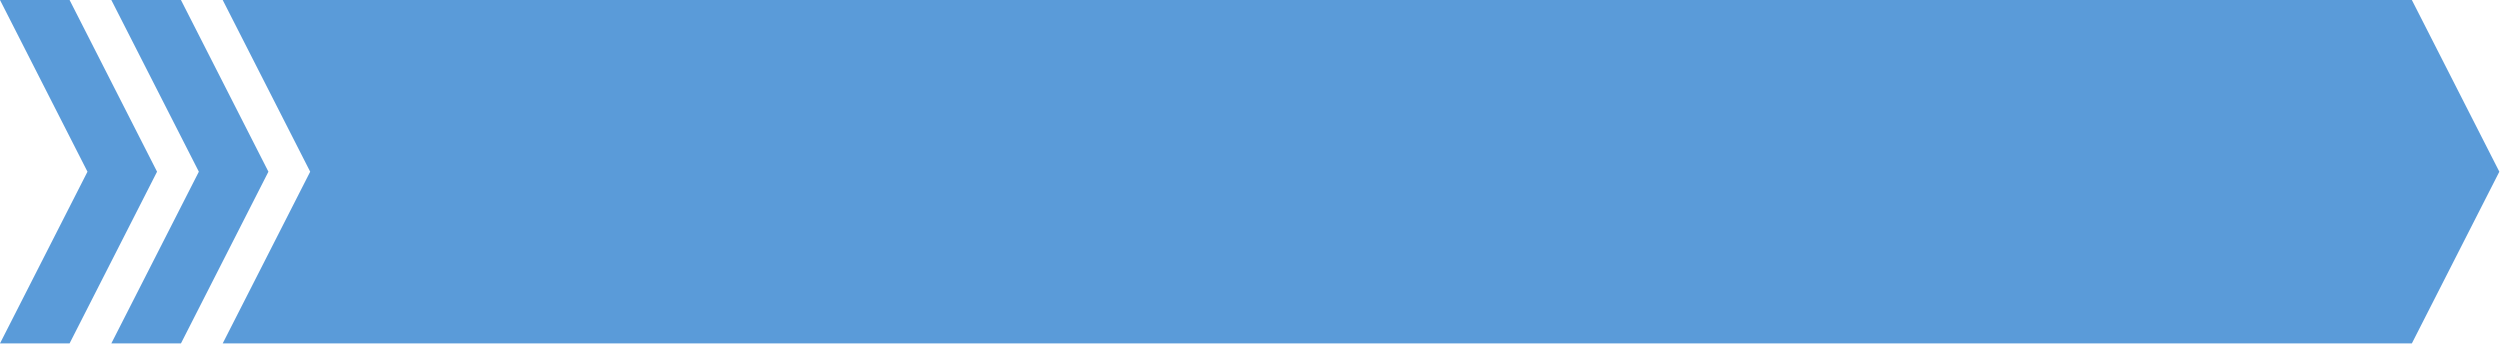
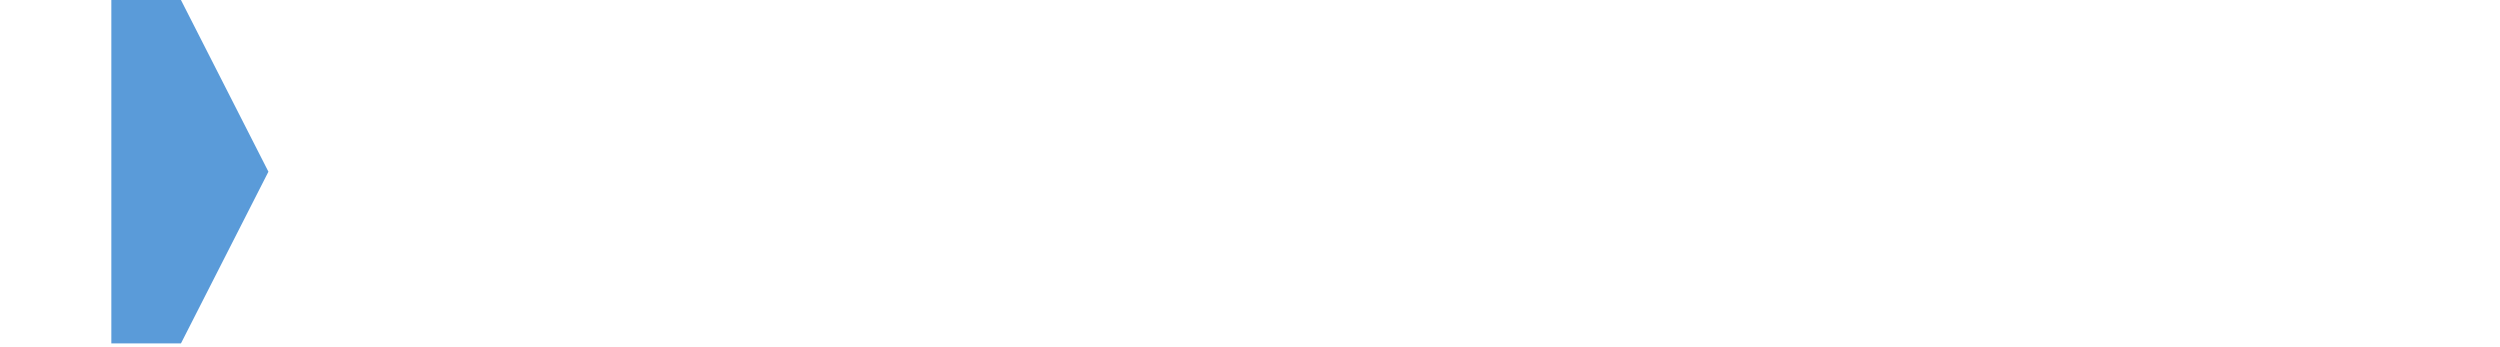
<svg xmlns="http://www.w3.org/2000/svg" width="620" height="86" viewBox="0 0 620 86" fill="none">
-   <path d="M598.141 85.165H55.231L76.926 42.582L55.231 0H598.141L619.835 42.582L598.141 85.165Z" fill="#5A9BD9" />
-   <path d="M44.875 85.165H27.611L49.315 42.582L27.611 0H44.875L66.569 42.582L44.875 85.165Z" fill="#5A9BD9" />
-   <path d="M17.254 85.165H0L21.694 42.582L0 0H17.254L38.949 42.582L17.254 85.165Z" fill="#5A9BD9" />
+   <path d="M44.875 85.165H27.611L27.611 0H44.875L66.569 42.582L44.875 85.165Z" fill="#5A9BD9" />
</svg>